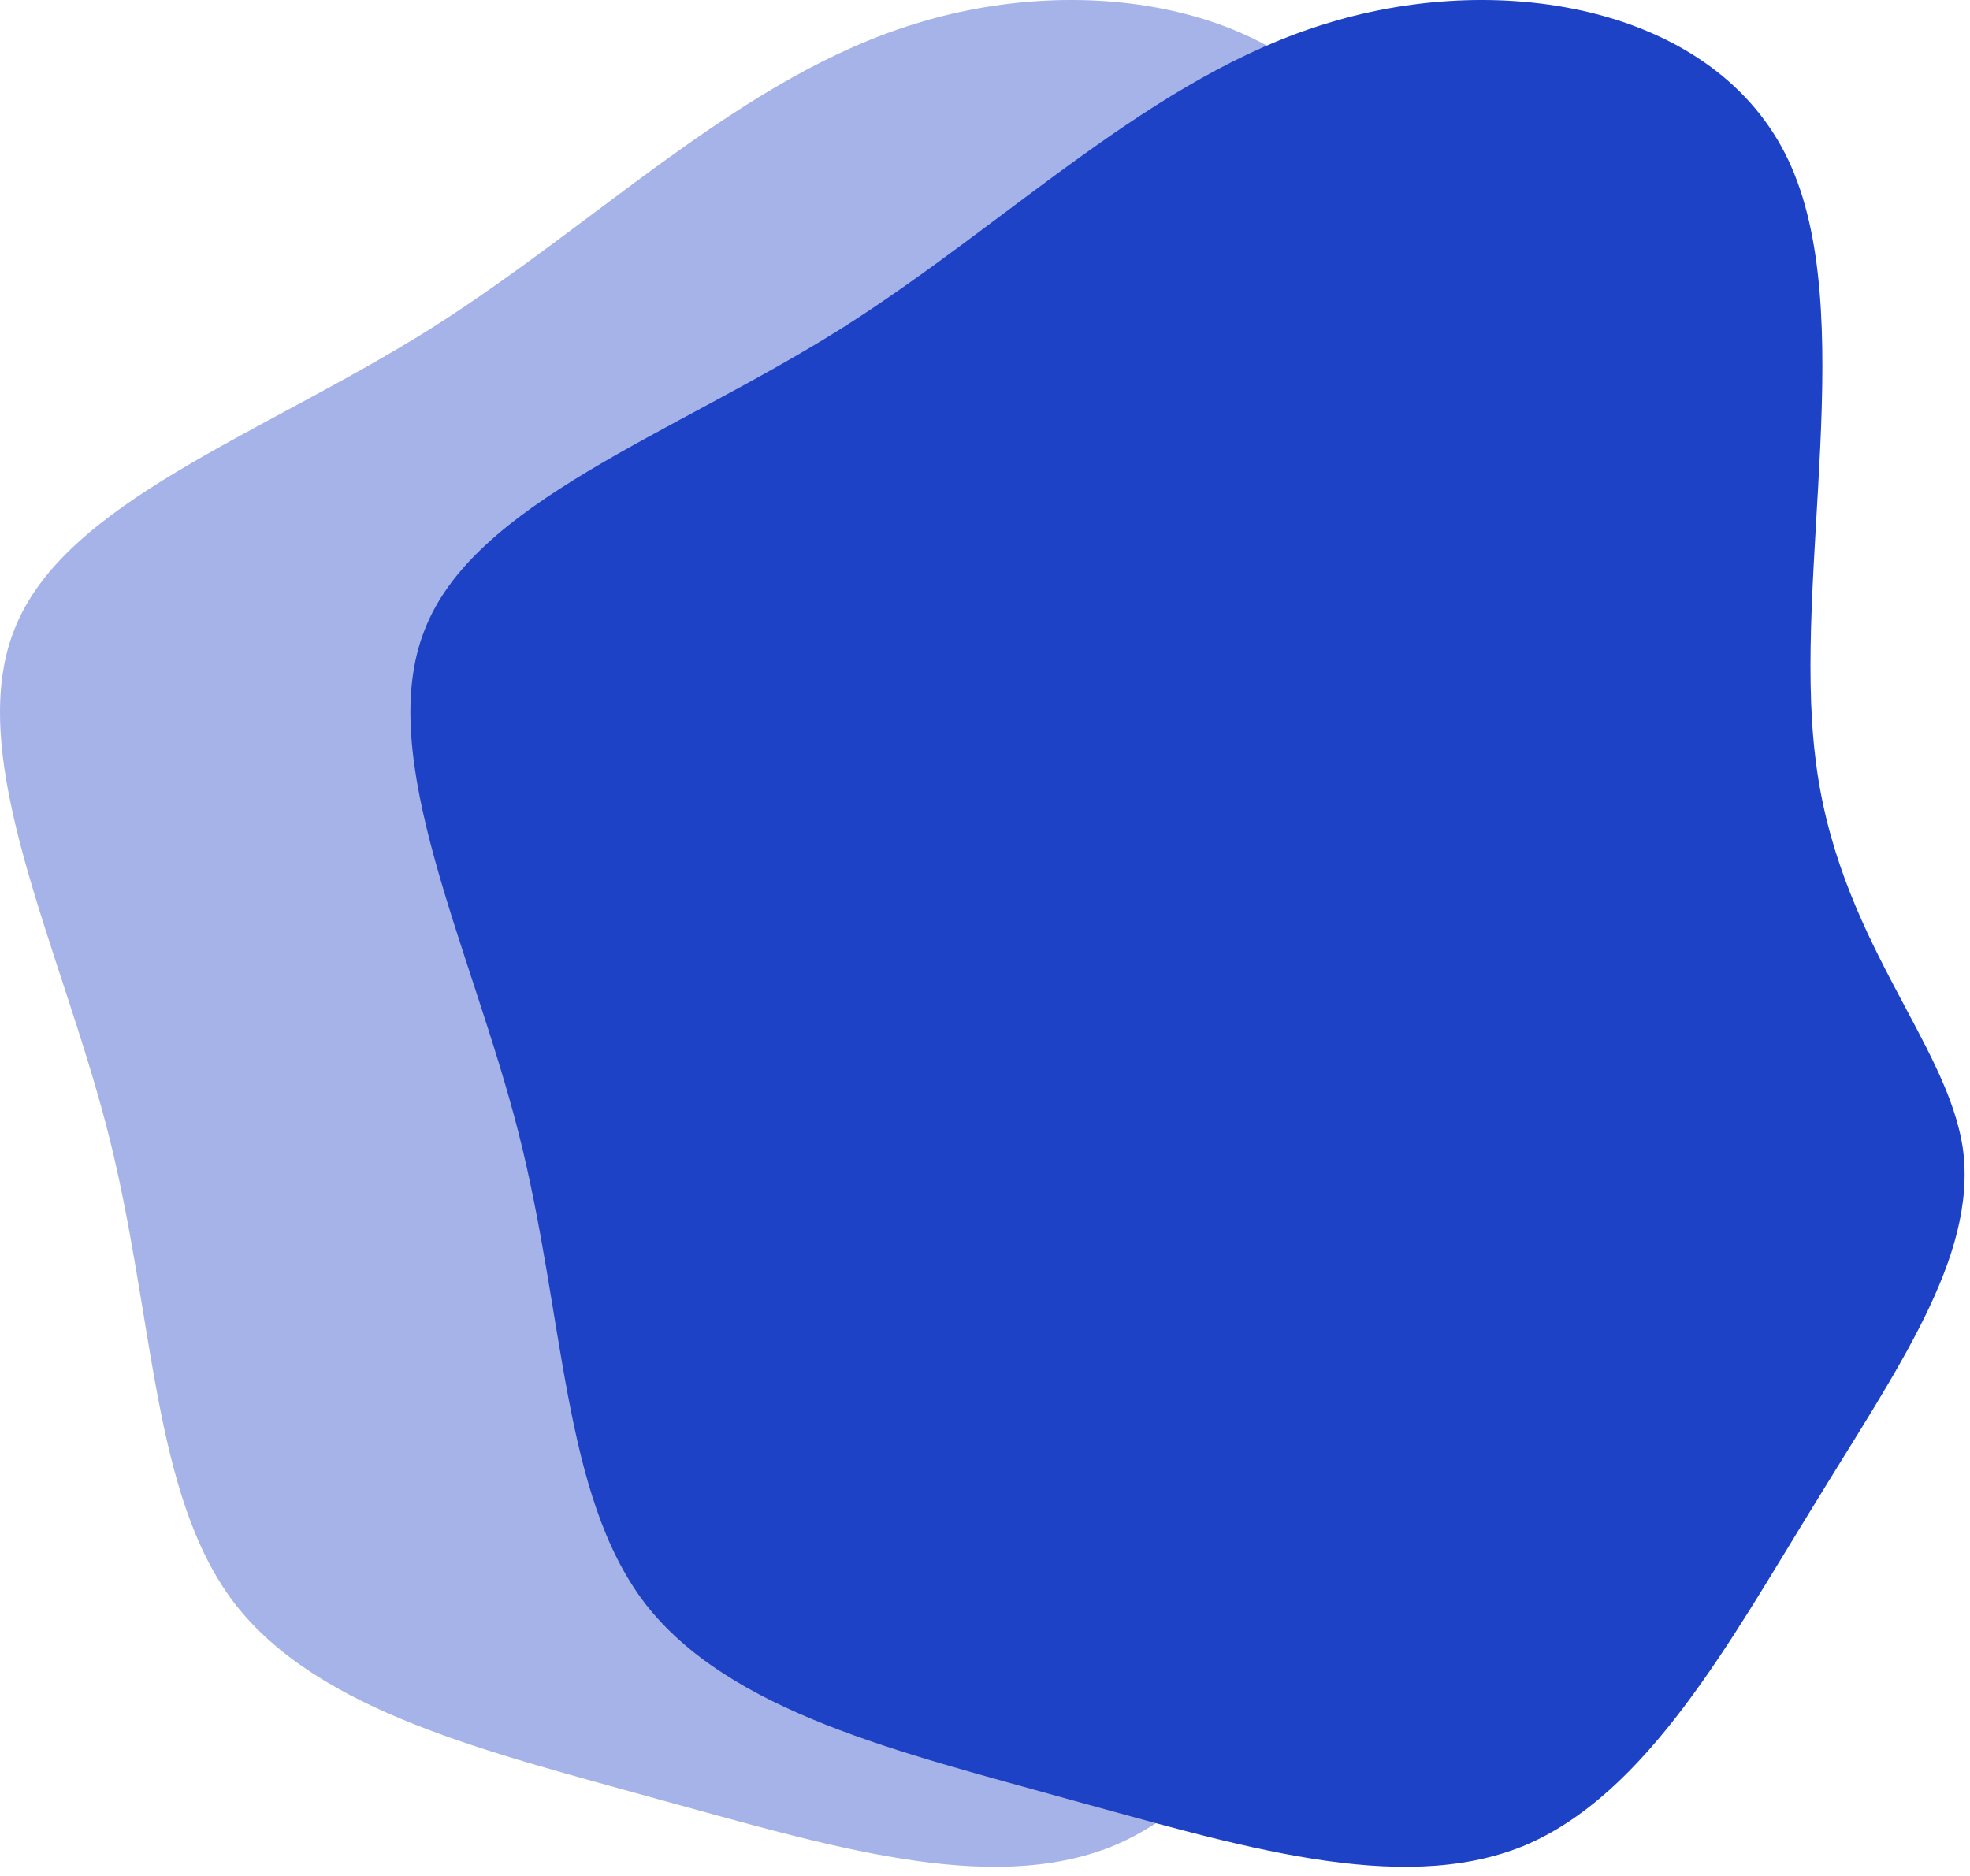
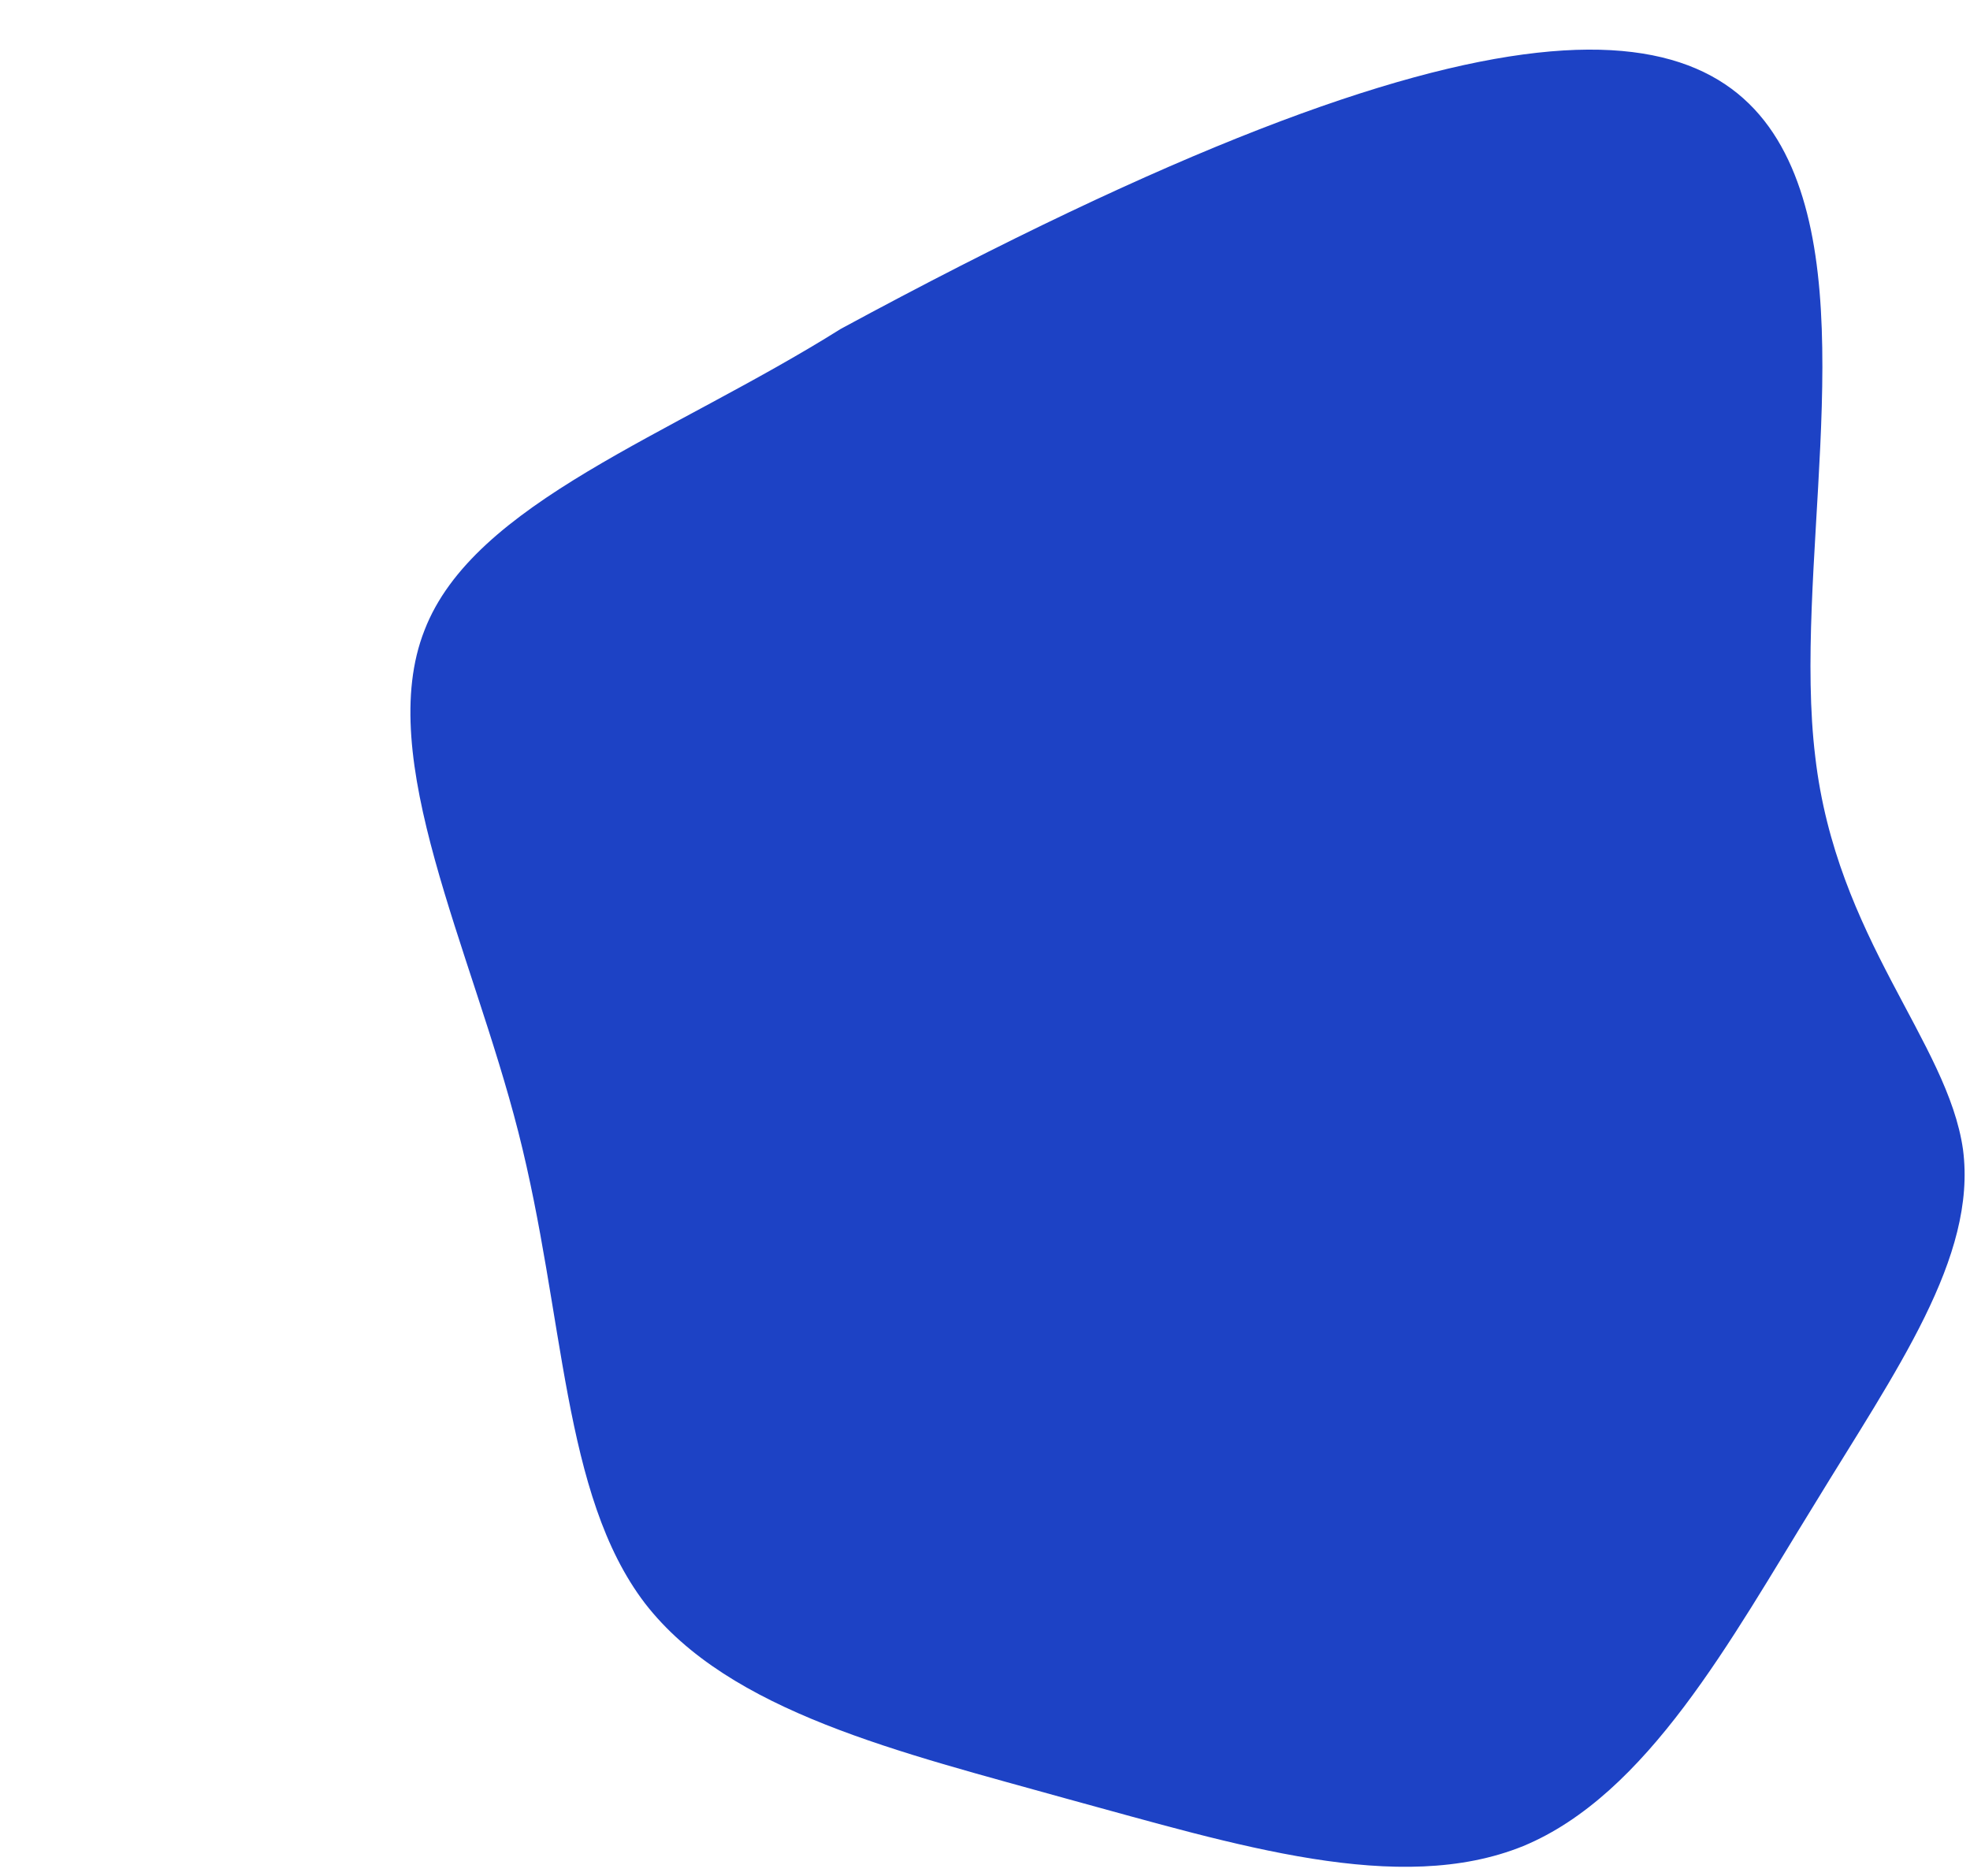
<svg xmlns="http://www.w3.org/2000/svg" width="168" height="160" viewBox="0 0 168 160" fill="none">
-   <path d="M152.504 13.649C158.604 26.549 152.904 48.95 154.804 64.549C156.604 80.049 166.104 88.85 167.404 98.049C168.604 107.249 161.704 116.849 154.704 128.349C147.604 139.849 140.504 153.049 129.904 157.449C119.304 161.749 105.404 157.349 91.103 153.449C76.803 149.449 62.203 146.049 55.004 136.749C47.904 127.449 48.203 112.249 44.203 96.549C40.203 80.85 31.904 64.65 36.203 53.749C40.404 42.849 57.203 37.15 71.704 28.049C86.103 18.95 98.303 6.449 113.304 1.949C128.404 -2.651 146.404 0.749 152.504 13.649Z" fill="#1D42C5" />
+   <path d="M152.504 13.649C158.604 26.549 152.904 48.95 154.804 64.549C156.604 80.049 166.104 88.85 167.404 98.049C168.604 107.249 161.704 116.849 154.704 128.349C147.604 139.849 140.504 153.049 129.904 157.449C119.304 161.749 105.404 157.349 91.103 153.449C76.803 149.449 62.203 146.049 55.004 136.749C47.904 127.449 48.203 112.249 44.203 96.549C40.203 80.85 31.904 64.65 36.203 53.749C40.404 42.849 57.203 37.15 71.704 28.049C128.404 -2.651 146.404 0.749 152.504 13.649Z" fill="#1D42C5" />
  <g opacity="0.4">
-     <path d="M117.504 13.649C123.604 26.549 117.904 48.95 119.804 64.549C121.604 80.049 131.104 88.85 132.404 98.049C133.604 107.249 126.704 116.849 119.704 128.349C112.604 139.849 105.504 153.049 94.903 157.449C84.303 161.749 70.403 157.349 56.103 153.449C41.803 149.449 27.203 146.049 20.003 136.749C12.903 127.449 13.204 112.249 9.204 96.549C5.204 80.85 -3.096 64.65 1.204 53.749C5.404 42.849 22.203 37.15 36.703 28.049C51.103 18.95 63.303 6.449 78.303 1.949C93.403 -2.651 111.404 0.749 117.504 13.649Z" fill="#1D42C5" />
-   </g>
+     </g>
</svg>